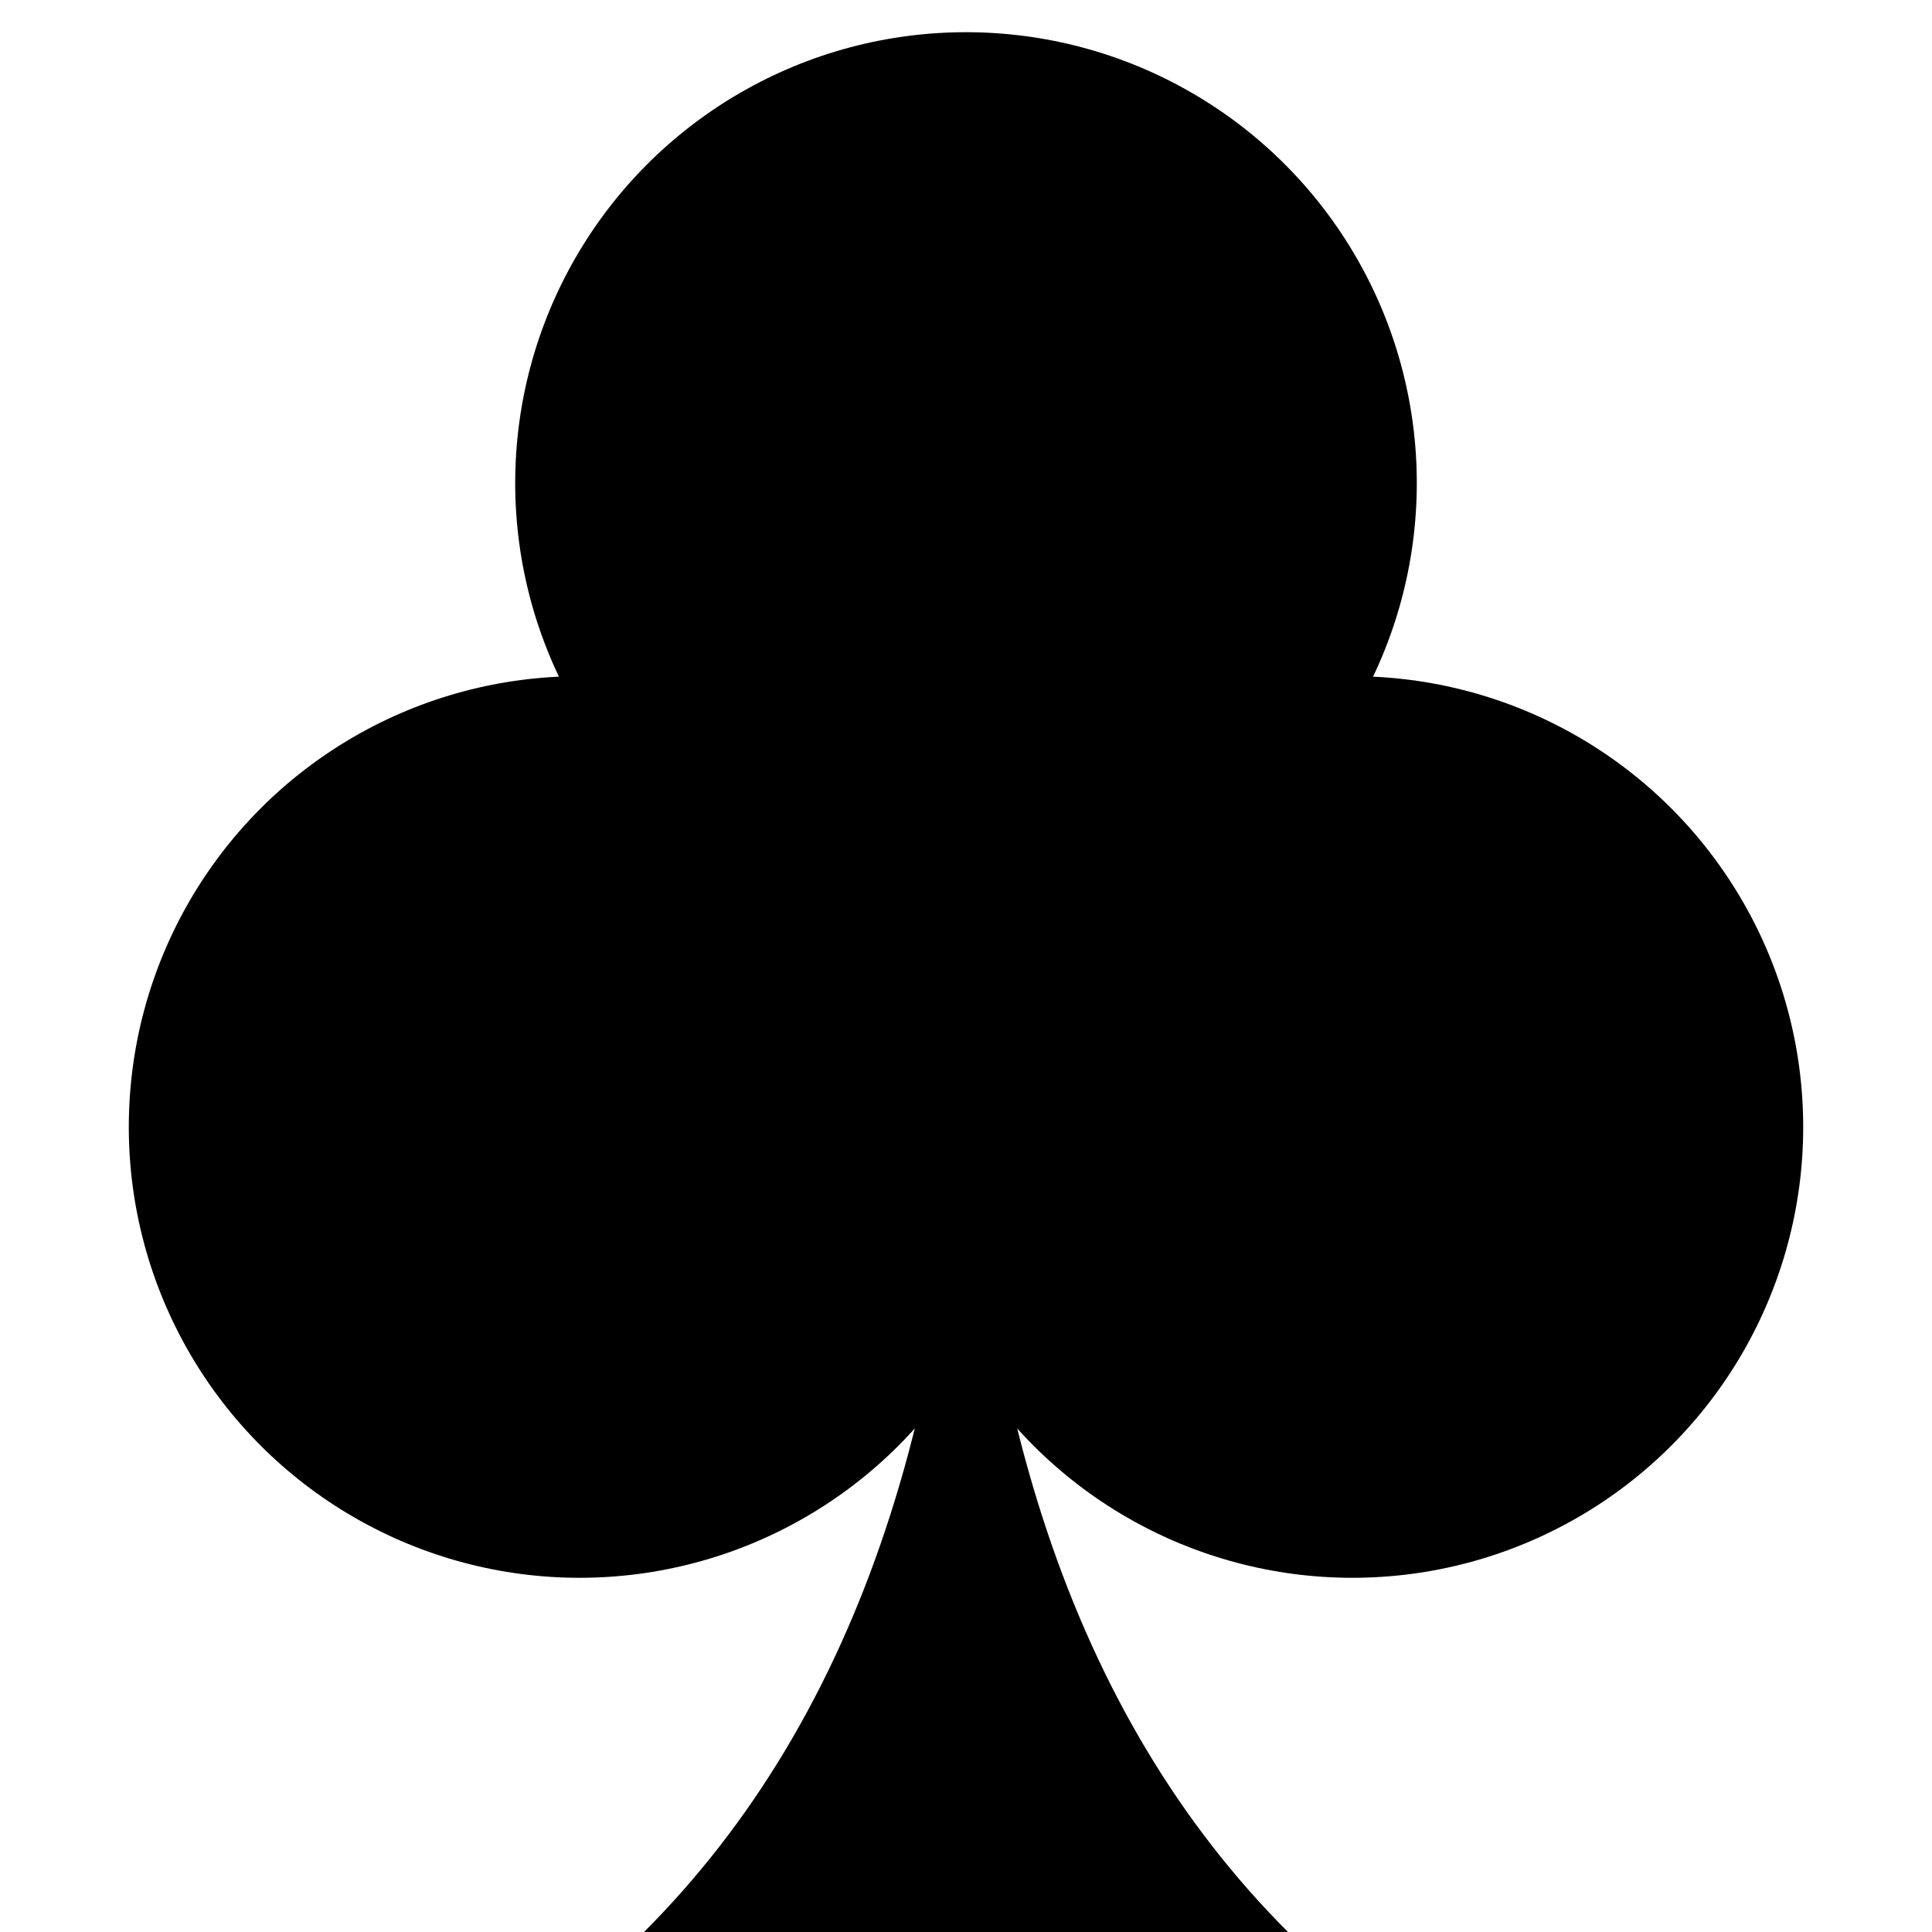
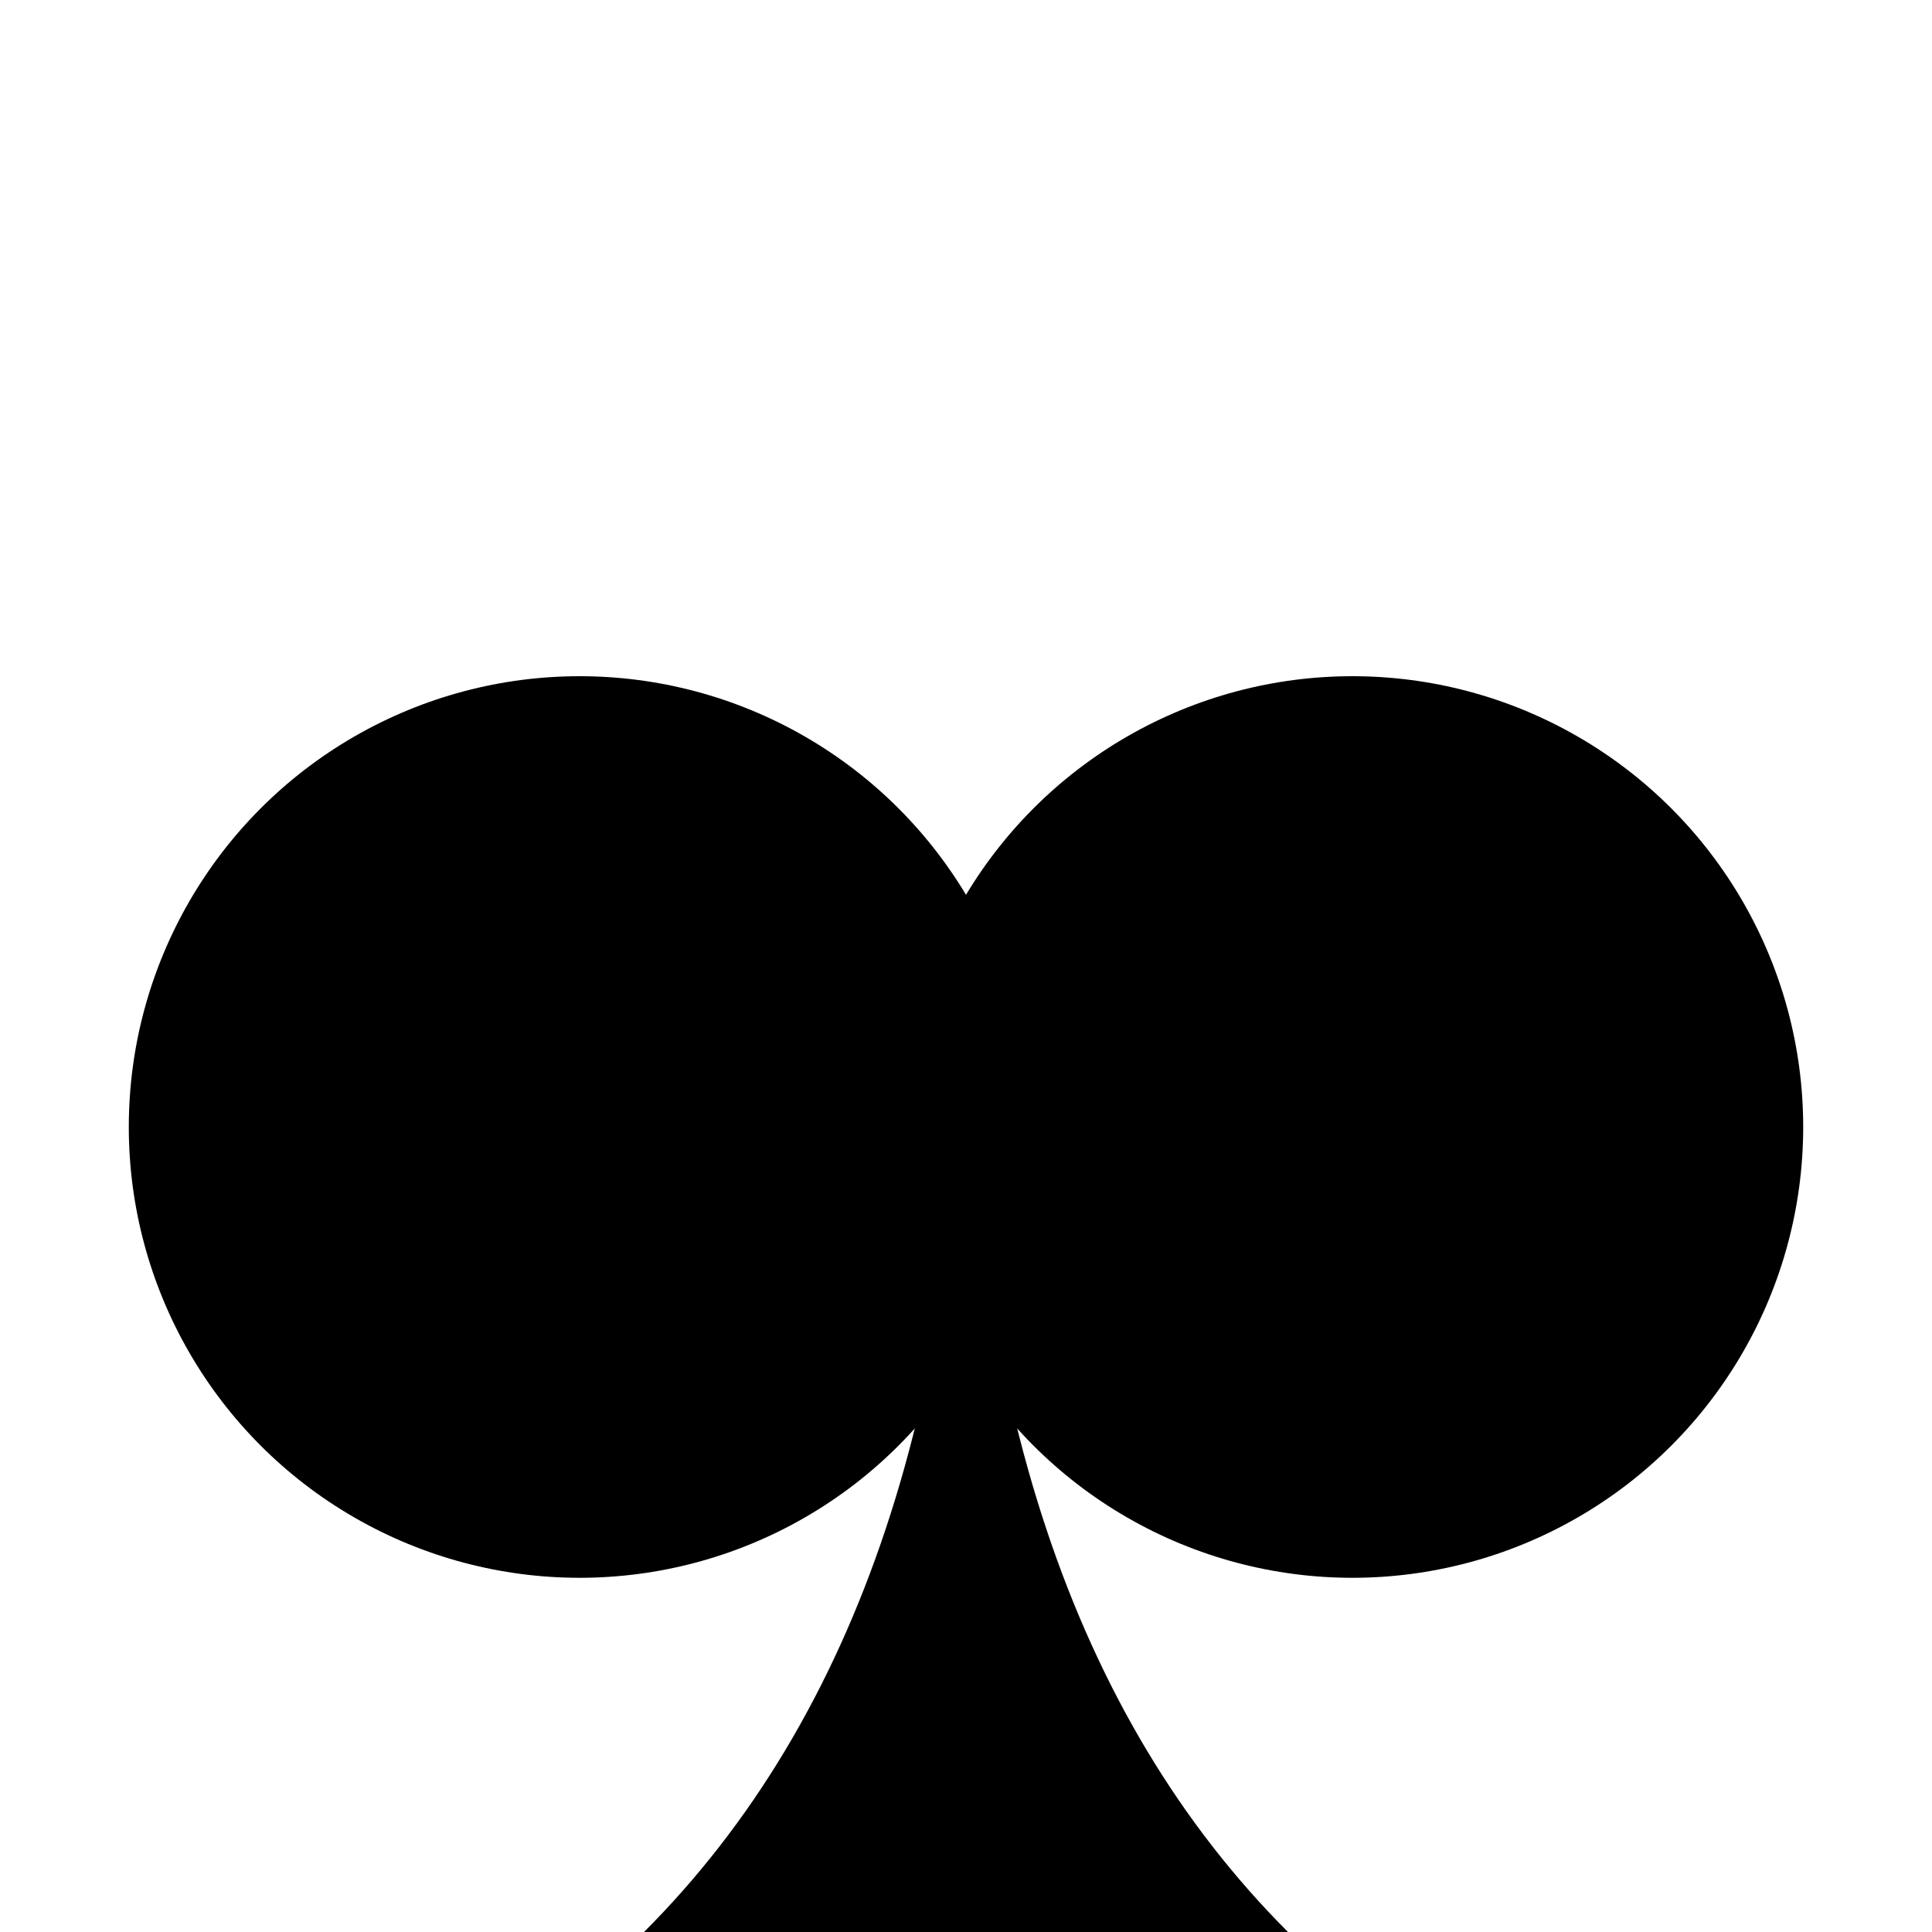
<svg xmlns="http://www.w3.org/2000/svg" viewBox="0 0 60 60">
  <script />
  <circle cx="18" cy="35" r="14" />
-   <circle cx="30" cy="15" r="14" />
  <circle cx="42" cy="35" r="14" />
  <path d="M30,30 Q 30,50 20,60 H40 Q30,50 30,30" />
  <script />
</svg>